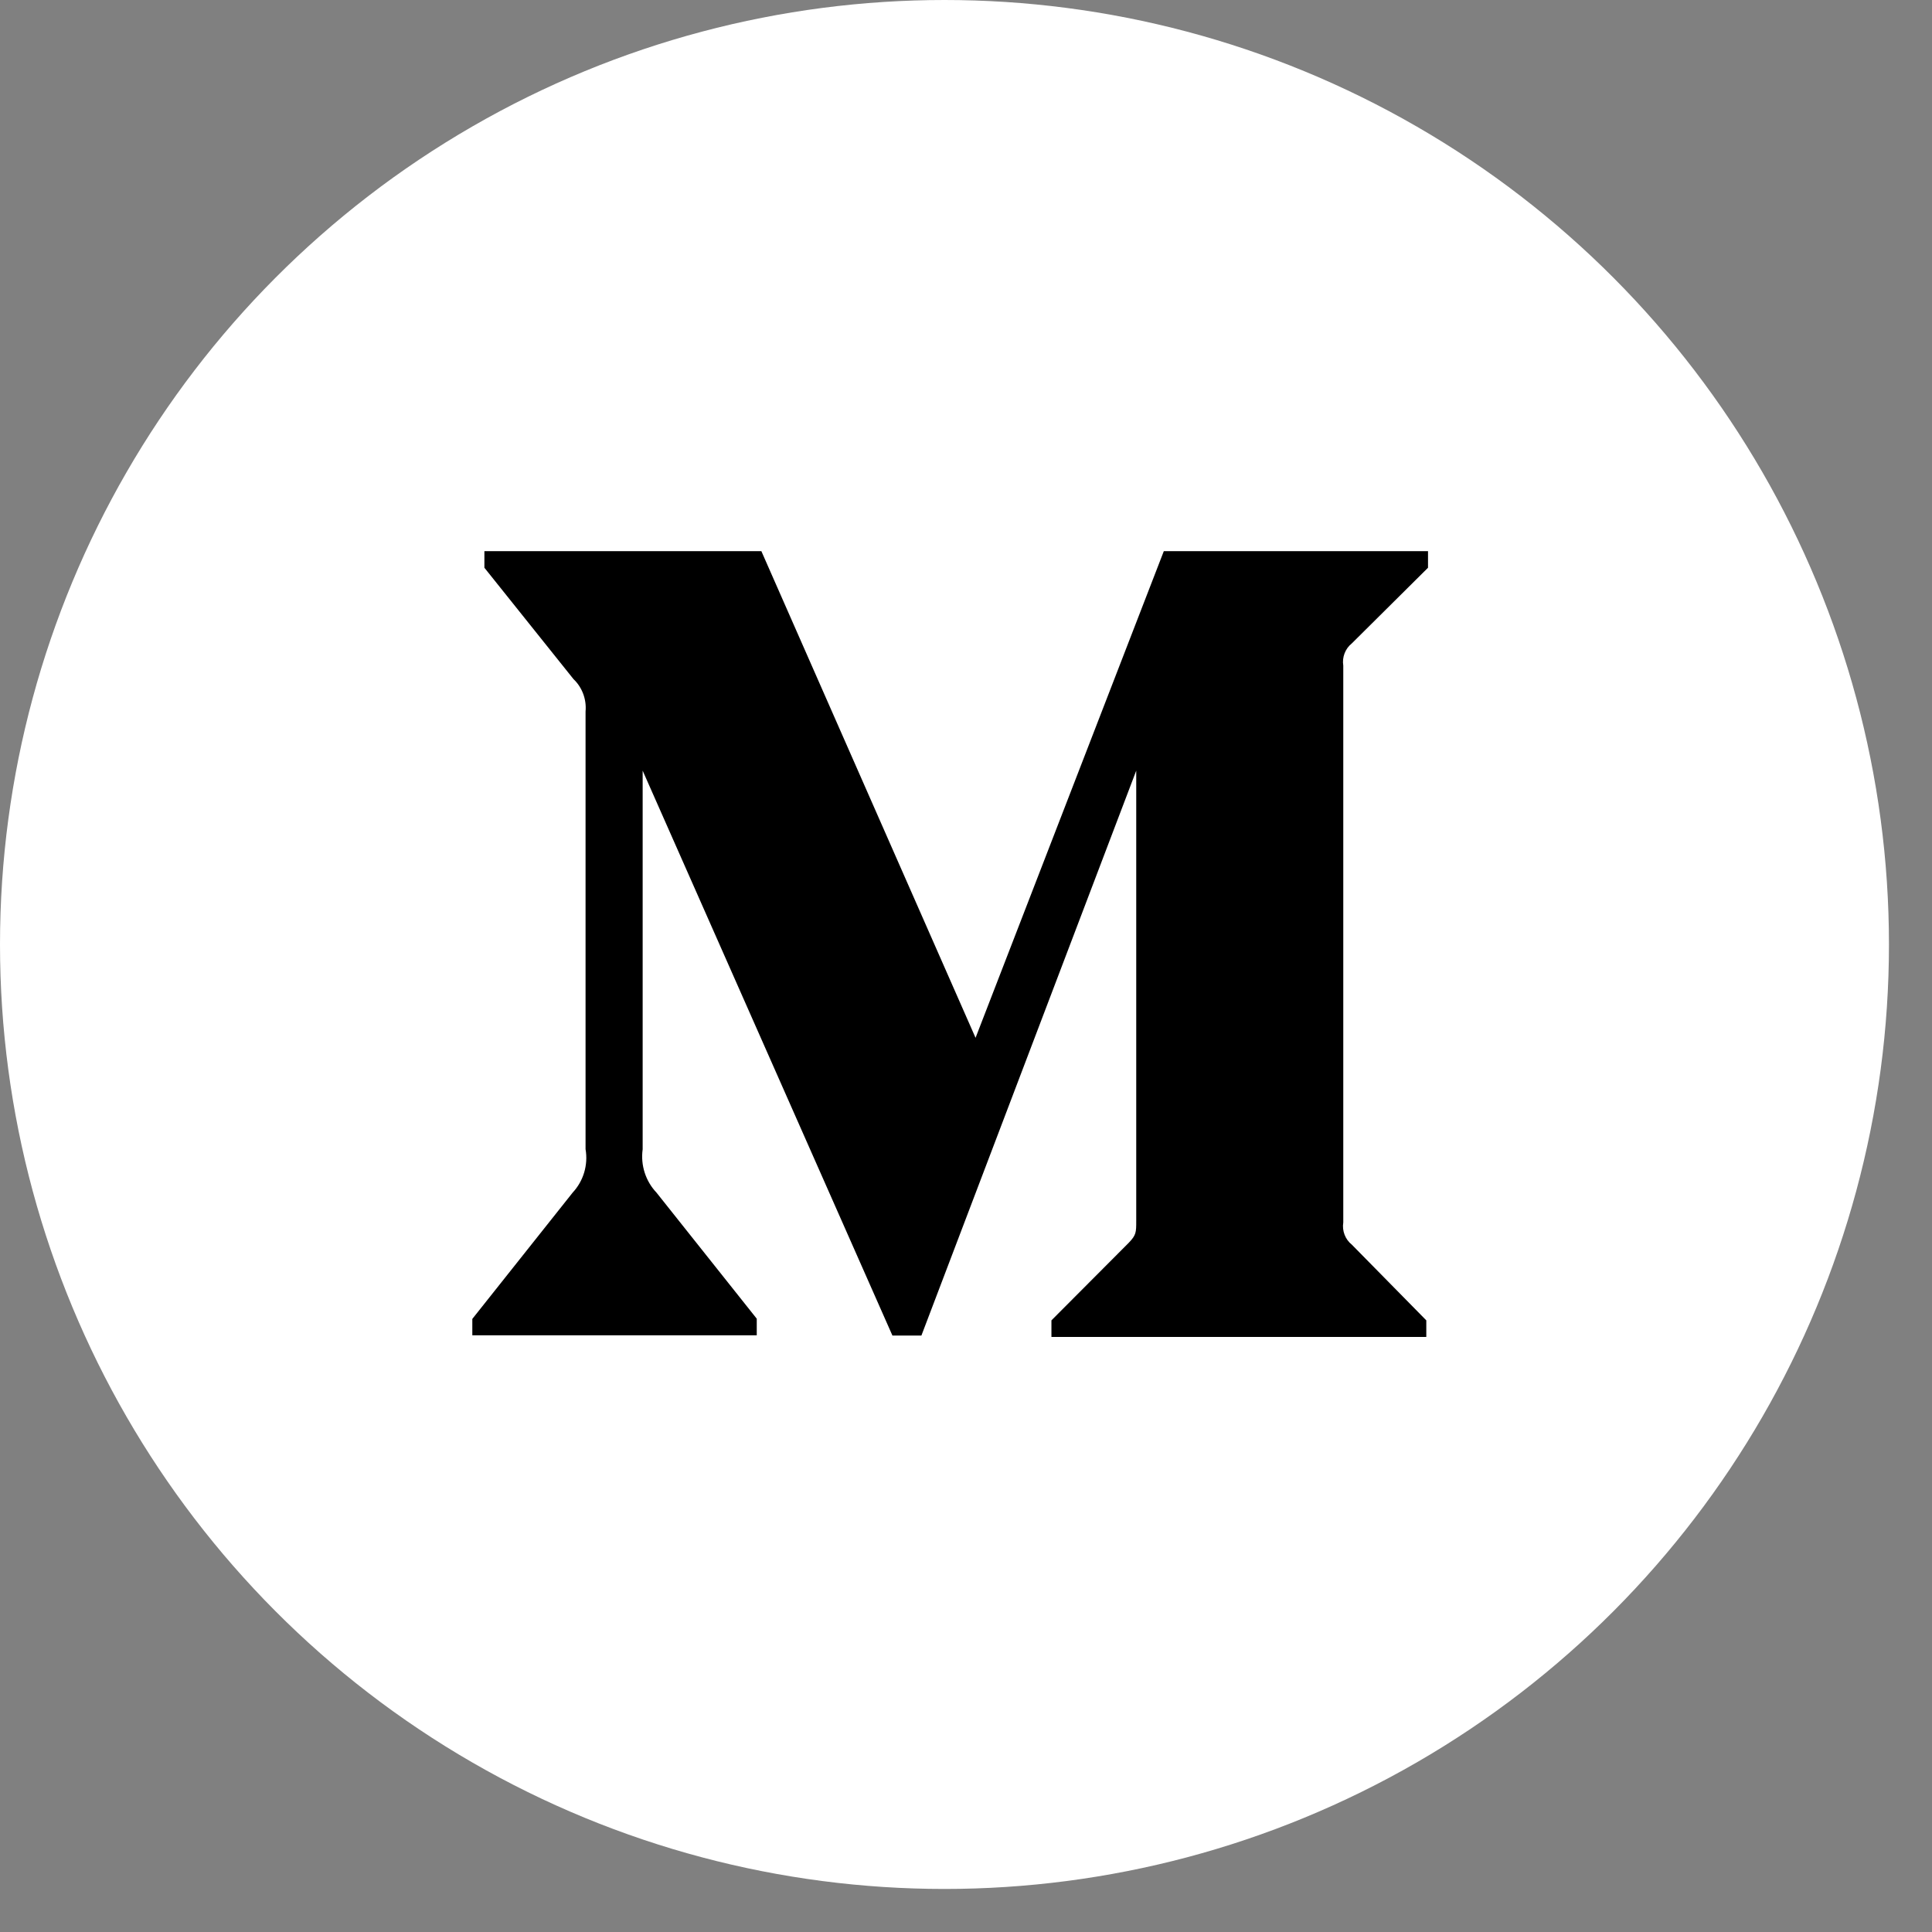
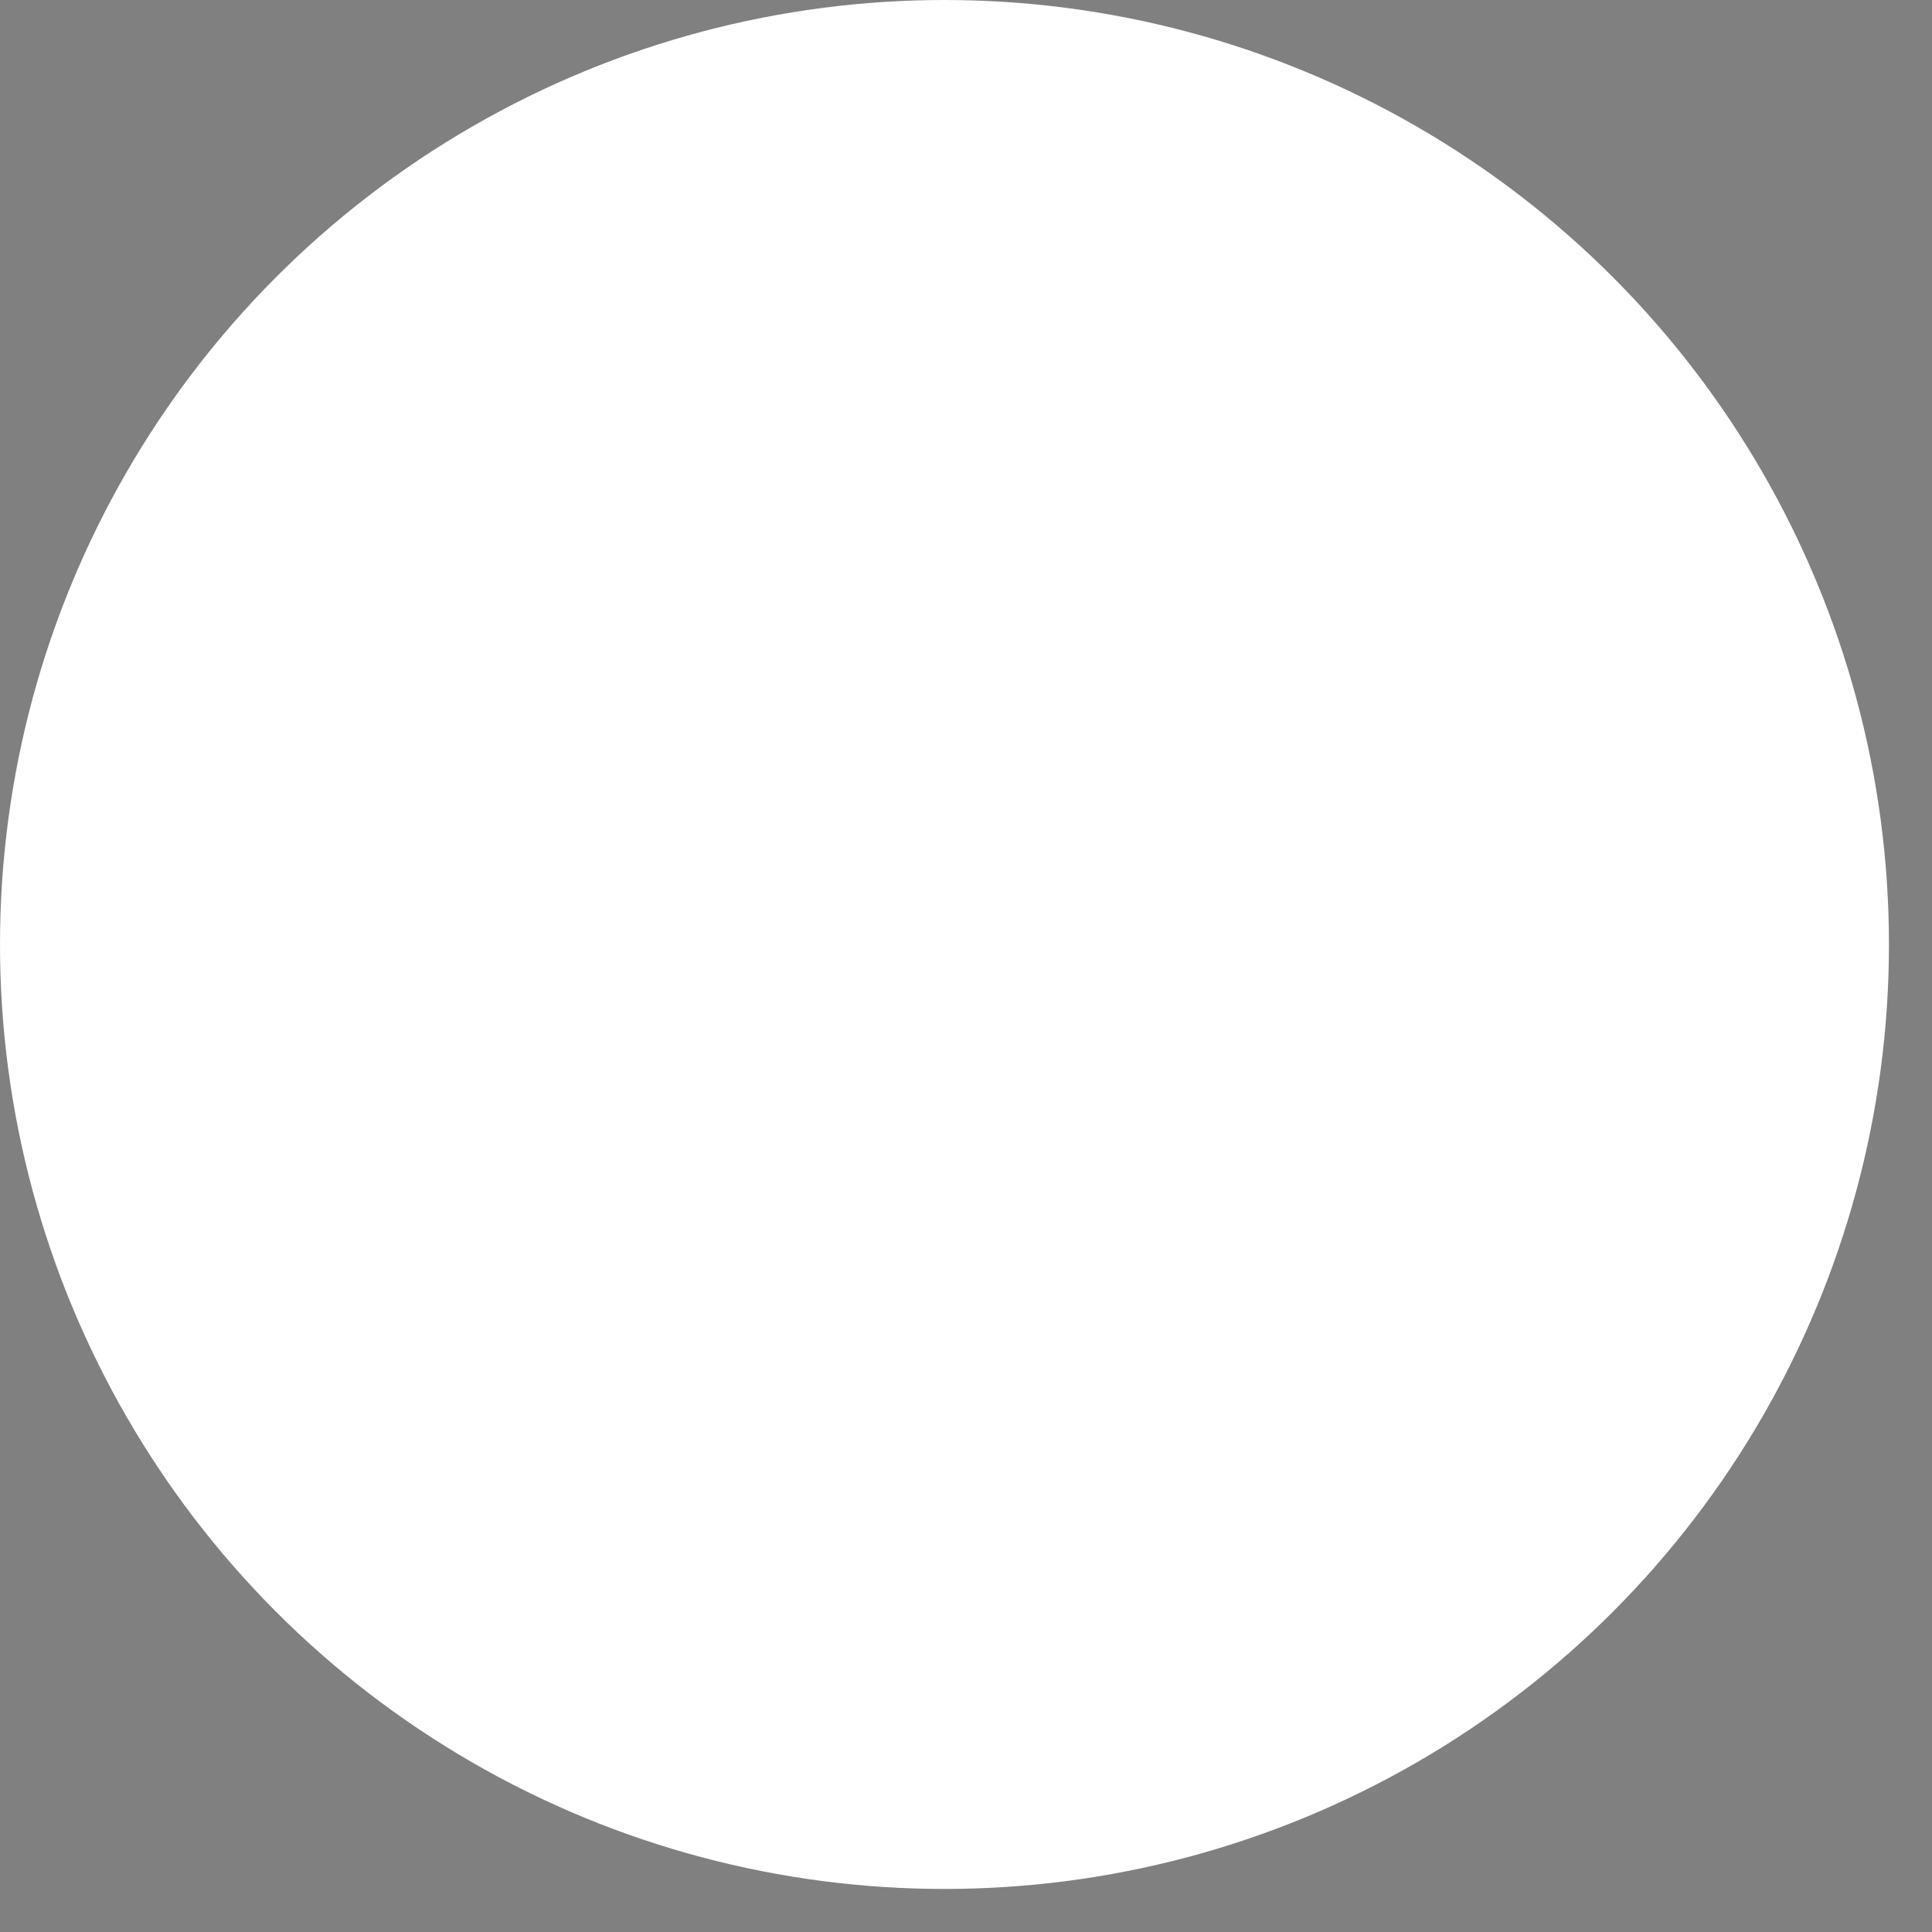
<svg xmlns="http://www.w3.org/2000/svg" width="36" height="36" viewBox="0 0 36 36" fill="none">
  <rect x="0" y="0" width="36" height="36" fill="#808080" stroke="none" />
  <circle cx="17.599" cy="17.599" r="17.599" fill="white" />
-   <path d="M25.188 11.99L26.609 10.579V10.27H21.686L18.178 19.338L14.187 10.27H9.026V10.579L10.686 12.654C10.848 12.807 10.932 13.033 10.911 13.258V21.413C10.962 21.708 10.871 22.007 10.672 22.221L8.801 24.576V24.881H14.101V24.572L12.233 22.223C12.031 22.01 11.934 21.713 11.975 21.416V14.36L16.629 24.886H17.169L21.172 14.36V22.745C21.172 22.966 21.172 23.012 21.032 23.158L19.592 24.603V24.912H26.577V24.603L25.188 23.191C25.067 23.095 25.005 22.935 25.03 22.779V12.402C25.005 12.247 25.067 12.086 25.188 11.99Z" fill="black" />
</svg>